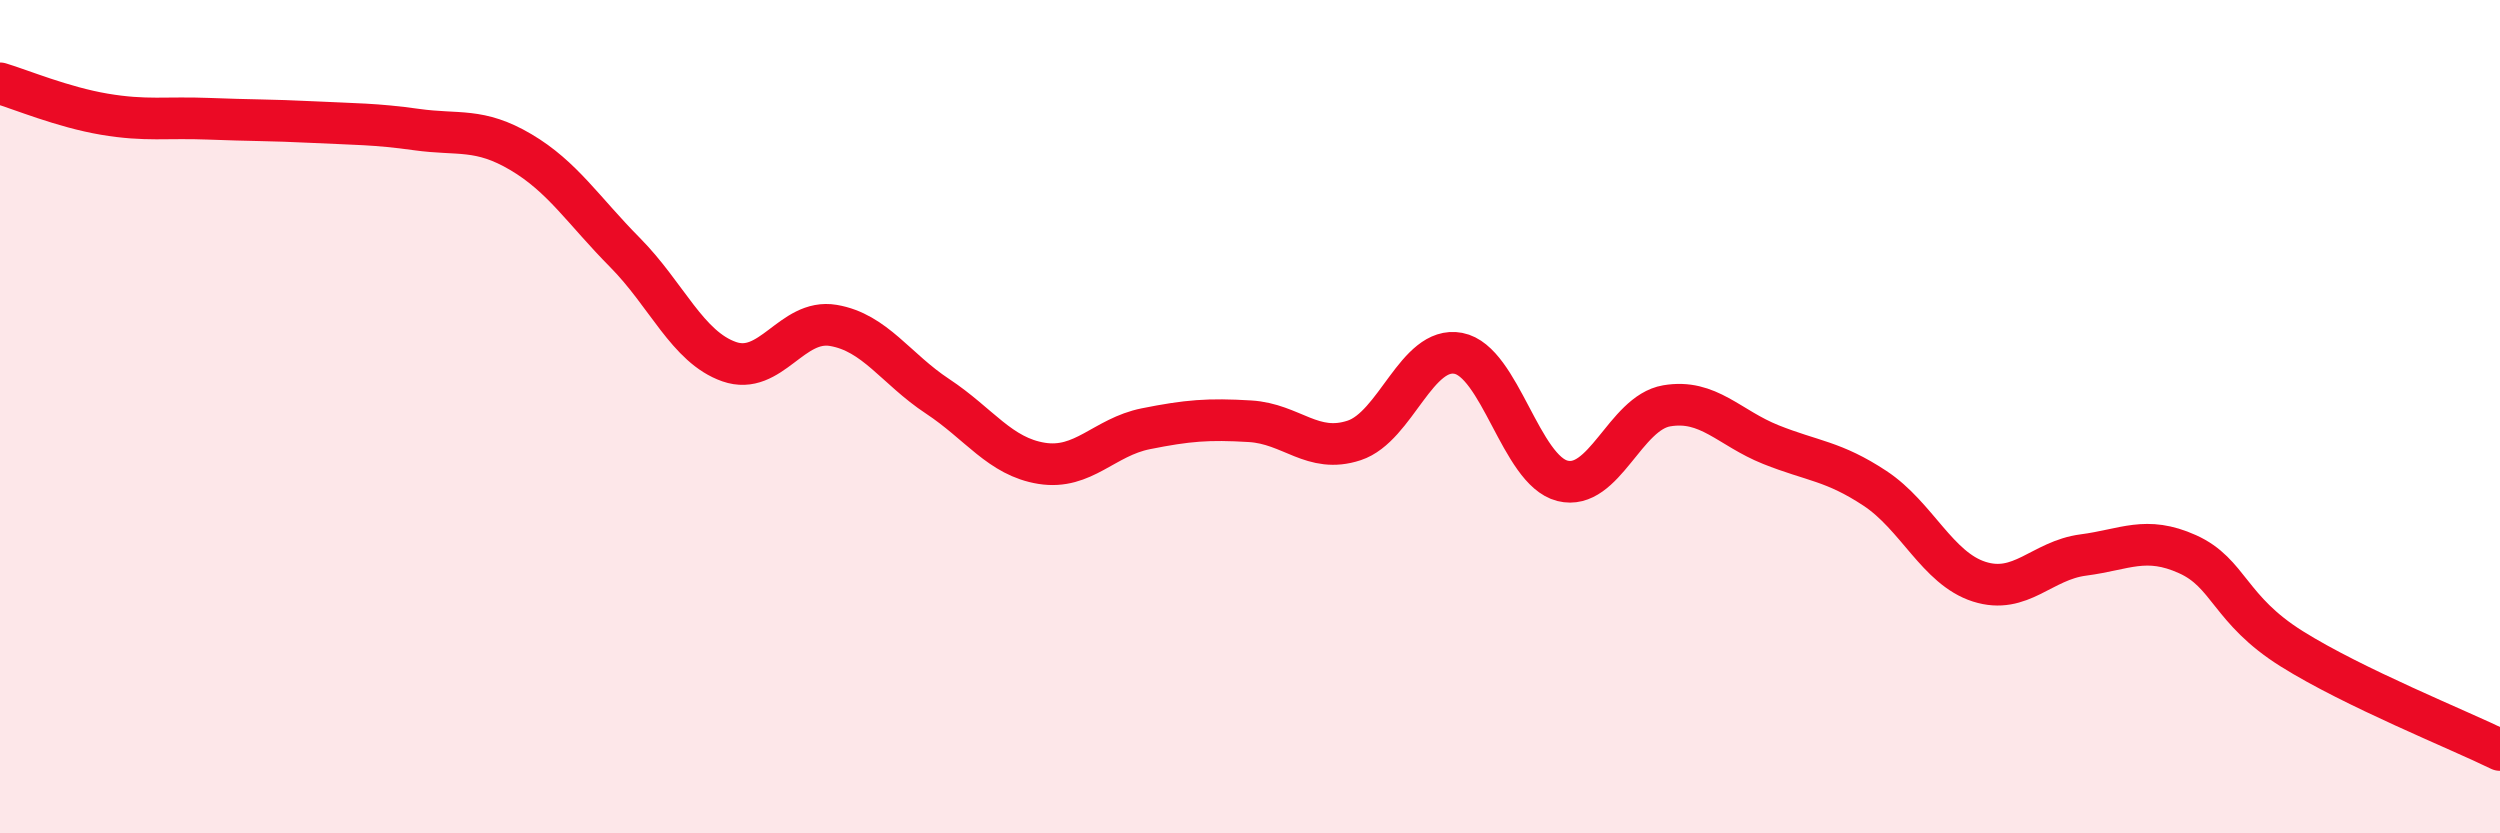
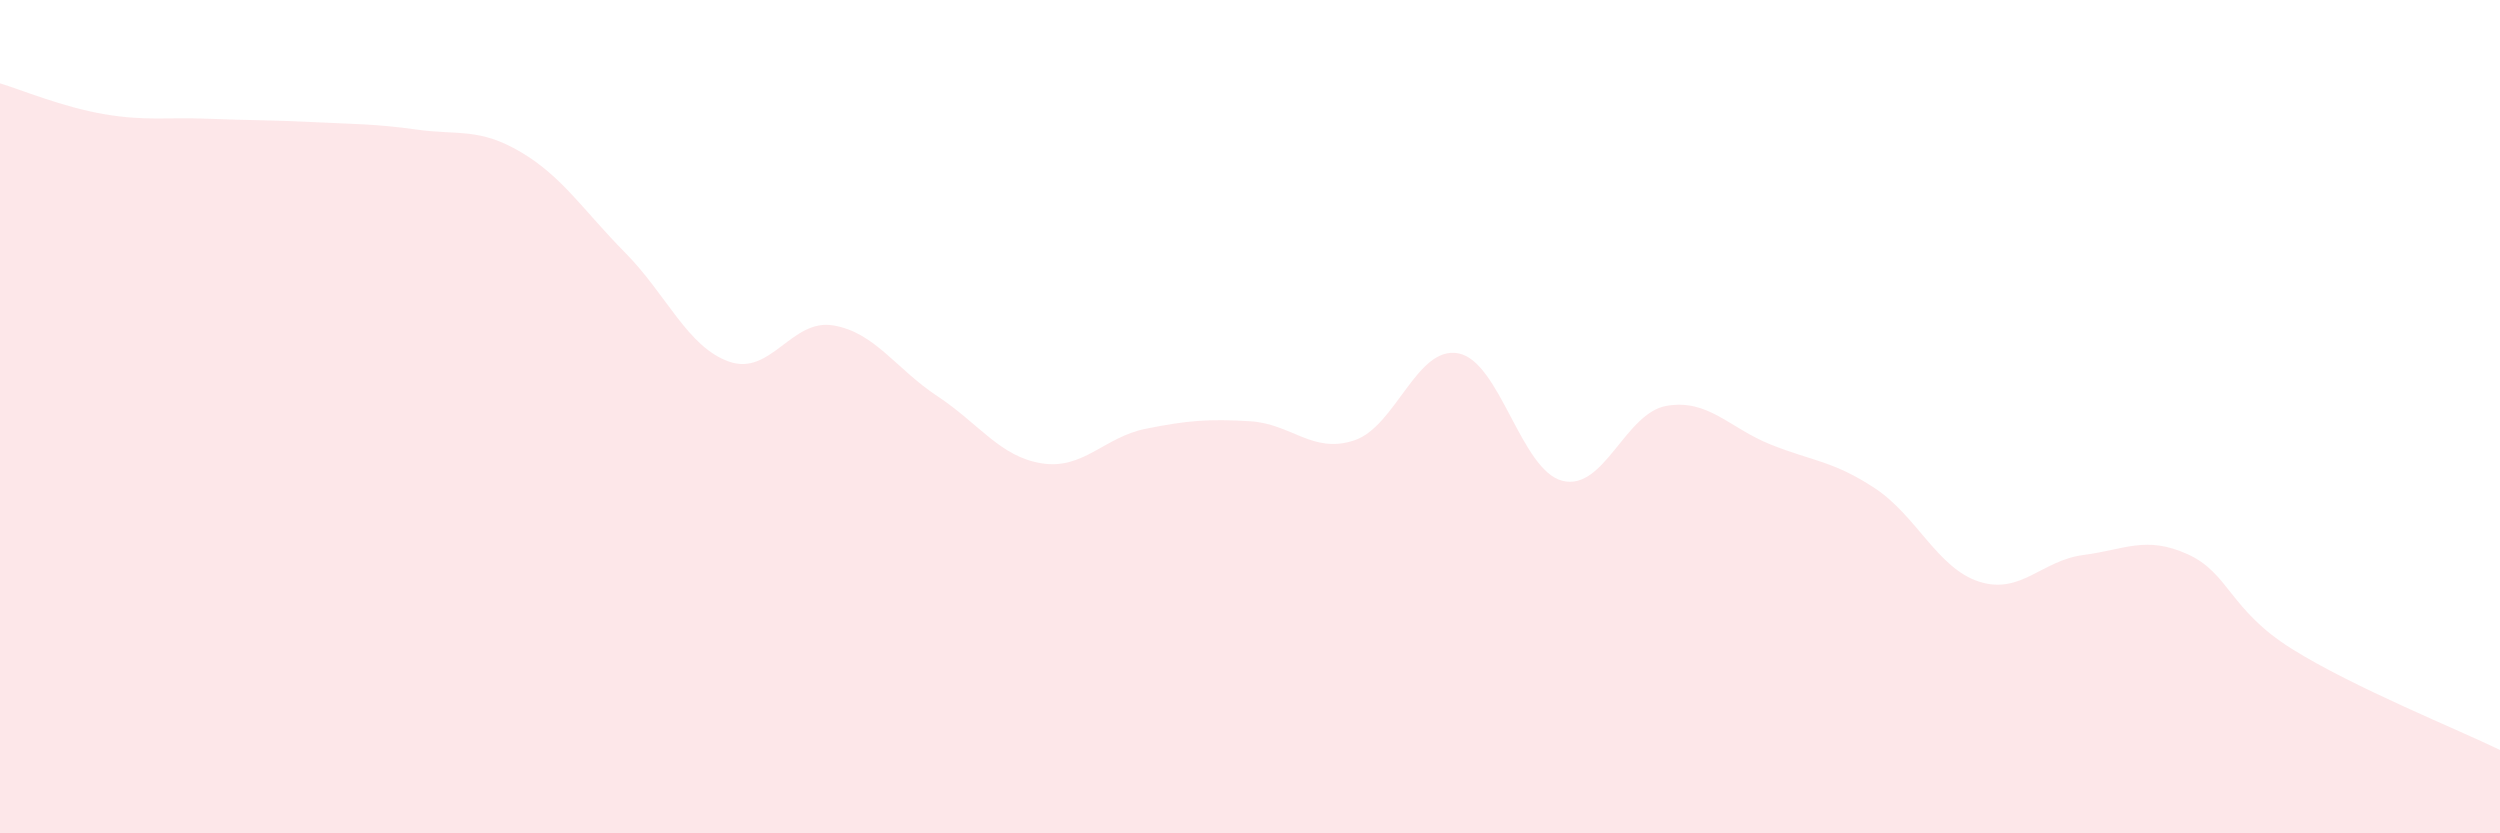
<svg xmlns="http://www.w3.org/2000/svg" width="60" height="20" viewBox="0 0 60 20">
  <path d="M 0,2 C 0.5,2.15 1.5,2.57 2.5,2.74 C 3.5,2.91 4,2.81 5,2.85 C 6,2.89 6.5,2.88 7.5,2.93 C 8.5,2.98 9,2.97 10,3.11 C 11,3.25 11.5,3.06 12.5,3.65 C 13.5,4.24 14,5.05 15,6.06 C 16,7.07 16.5,8.33 17.5,8.68 C 18.5,9.03 19,7.64 20,7.81 C 21,7.98 21.5,8.85 22.5,9.51 C 23.5,10.17 24,10.96 25,11.12 C 26,11.28 26.5,10.49 27.5,10.29 C 28.5,10.09 29,10.05 30,10.11 C 31,10.17 31.5,10.9 32.5,10.57 C 33.5,10.24 34,8.29 35,8.48 C 36,8.67 36.5,11.29 37.5,11.54 C 38.5,11.79 39,9.91 40,9.74 C 41,9.57 41.5,10.27 42.5,10.67 C 43.5,11.07 44,11.06 45,11.72 C 46,12.38 46.5,13.64 47.5,13.96 C 48.5,14.28 49,13.45 50,13.32 C 51,13.19 51.5,12.85 52.5,13.3 C 53.5,13.75 53.5,14.63 55,15.57 C 56.5,16.51 59,17.51 60,18L60 20L0 20Z" fill="#EB0A25" opacity="0.1" stroke-linecap="round" stroke-linejoin="round" />
-   <path d="M 0,2 C 0.5,2.15 1.5,2.57 2.5,2.74 C 3.5,2.91 4,2.81 5,2.85 C 6,2.89 6.5,2.88 7.5,2.93 C 8.5,2.98 9,2.97 10,3.11 C 11,3.25 11.5,3.06 12.5,3.65 C 13.5,4.24 14,5.05 15,6.06 C 16,7.07 16.5,8.33 17.5,8.68 C 18.5,9.03 19,7.64 20,7.81 C 21,7.98 21.5,8.85 22.5,9.51 C 23.5,10.17 24,10.96 25,11.12 C 26,11.28 26.5,10.49 27.5,10.29 C 28.5,10.09 29,10.05 30,10.11 C 31,10.17 31.5,10.9 32.5,10.57 C 33.5,10.24 34,8.29 35,8.48 C 36,8.67 36.5,11.29 37.5,11.54 C 38.5,11.79 39,9.91 40,9.74 C 41,9.57 41.5,10.27 42.5,10.67 C 43.5,11.07 44,11.06 45,11.72 C 46,12.38 46.5,13.64 47.5,13.96 C 48.5,14.28 49,13.45 50,13.32 C 51,13.19 51.5,12.85 52.5,13.3 C 53.5,13.75 53.5,14.63 55,15.57 C 56.5,16.51 59,17.51 60,18" stroke="#EB0A25" stroke-width="1" fill="none" stroke-linecap="round" stroke-linejoin="round" />
</svg>